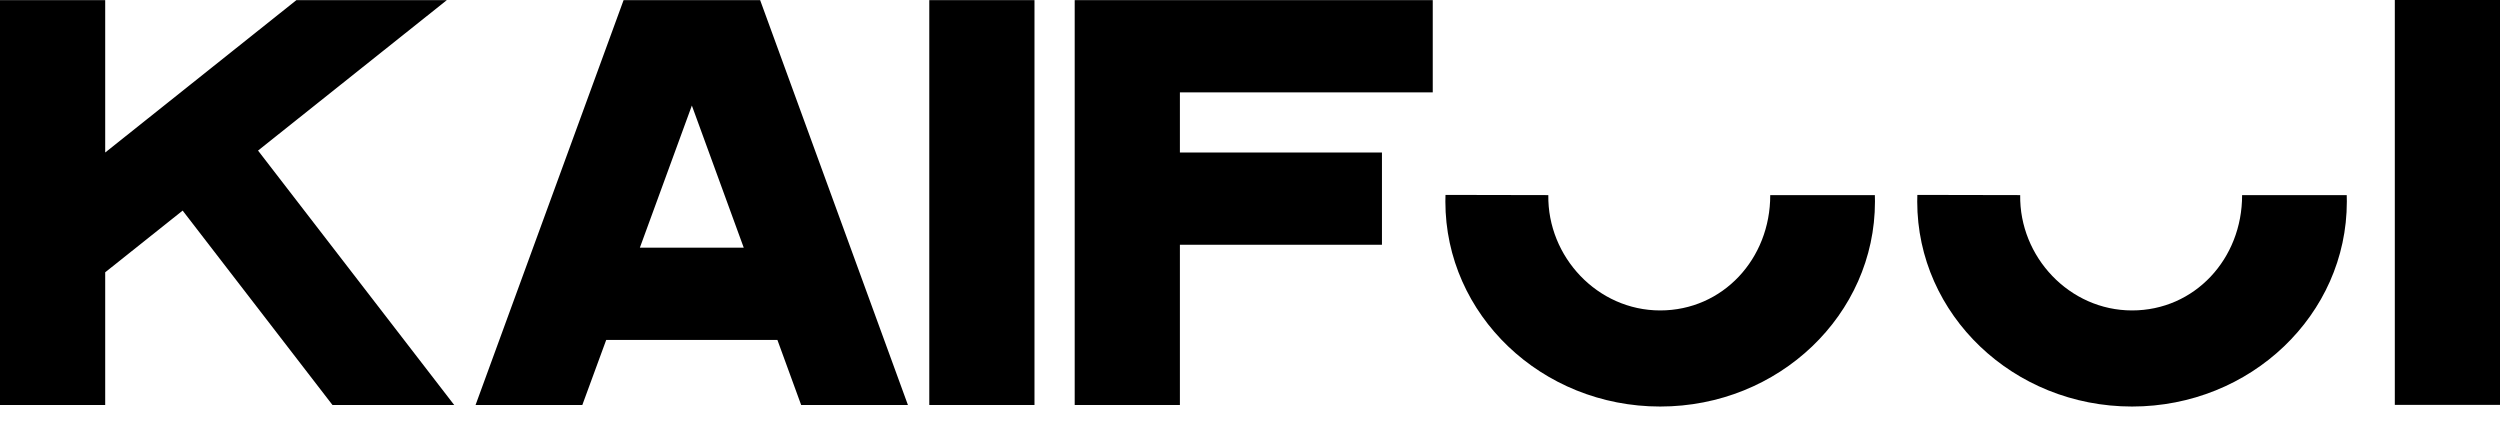
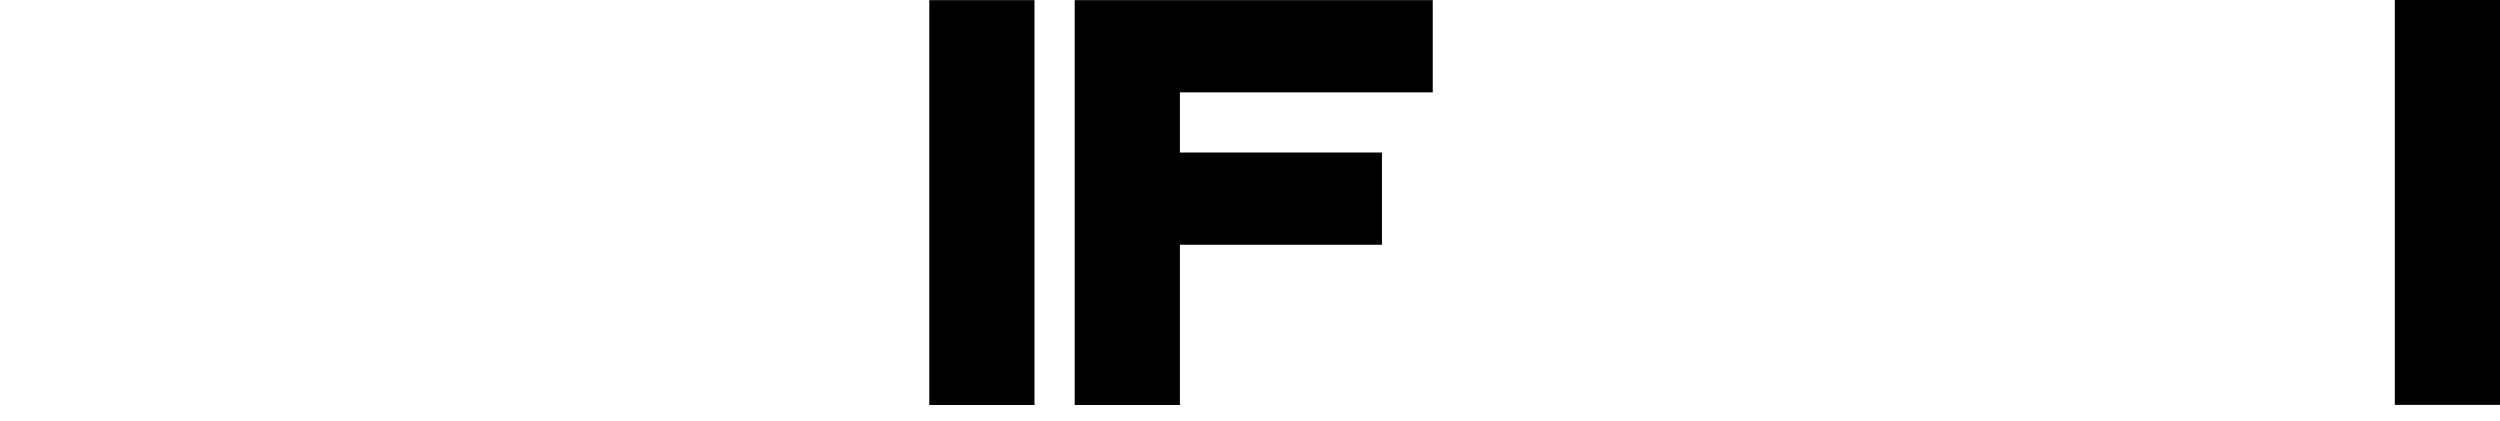
<svg xmlns="http://www.w3.org/2000/svg" width="214" height="36" viewBox="0 0 214 36" fill="none">
-   <path fill-rule="evenodd" clip-rule="evenodd" d="M160.488 16.701C160.495 16.891 160.497 17.063 160.497 17.254C160.497 26.944 152.265 34.799 142.11 34.799C131.955 34.799 123.724 26.944 123.724 17.254C123.724 17.063 123.728 16.873 123.734 16.684L132.536 16.701C132.459 21.983 136.744 26.573 142.11 26.573C147.477 26.573 151.543 22.153 151.532 16.702L160.488 16.701Z" fill="black" />
-   <path fill-rule="evenodd" clip-rule="evenodd" d="M200.88 16.701C200.887 16.891 200.889 17.063 200.889 17.254C200.889 26.944 192.656 34.799 182.501 34.799C172.347 34.799 164.115 26.944 164.115 17.254C164.115 17.063 164.119 16.873 164.125 16.684L172.928 16.701C172.85 21.983 177.135 26.573 182.503 26.573C187.869 26.573 191.935 22.153 191.924 16.702L200.88 16.701Z" fill="black" />
-   <path d="M25.372 0.011L9.005 13.055V0.011H0V34.667H9.005V23.308L15.634 18.026L28.46 34.667H38.879L22.088 12.889L38.249 0.011H25.372Z" fill="black" />
-   <path d="M53.379 0.011L40.708 34.667H49.847L51.892 29.096H66.545L68.579 34.667H77.718L65.068 0.011H53.379ZM63.664 21.2H54.773L59.223 9.034L63.664 21.2Z" fill="black" />
  <path d="M88.552 34.667V0.011H79.547V34.667H88.552Z" fill="black" />
  <path d="M91.994 34.667H100.999V20.951H118.295V13.055H100.999V7.907H122.643V0.011H91.994V34.667Z" fill="black" />
  <path d="M214 34.657V0H204.996V34.657H214Z" fill="black" />
</svg>